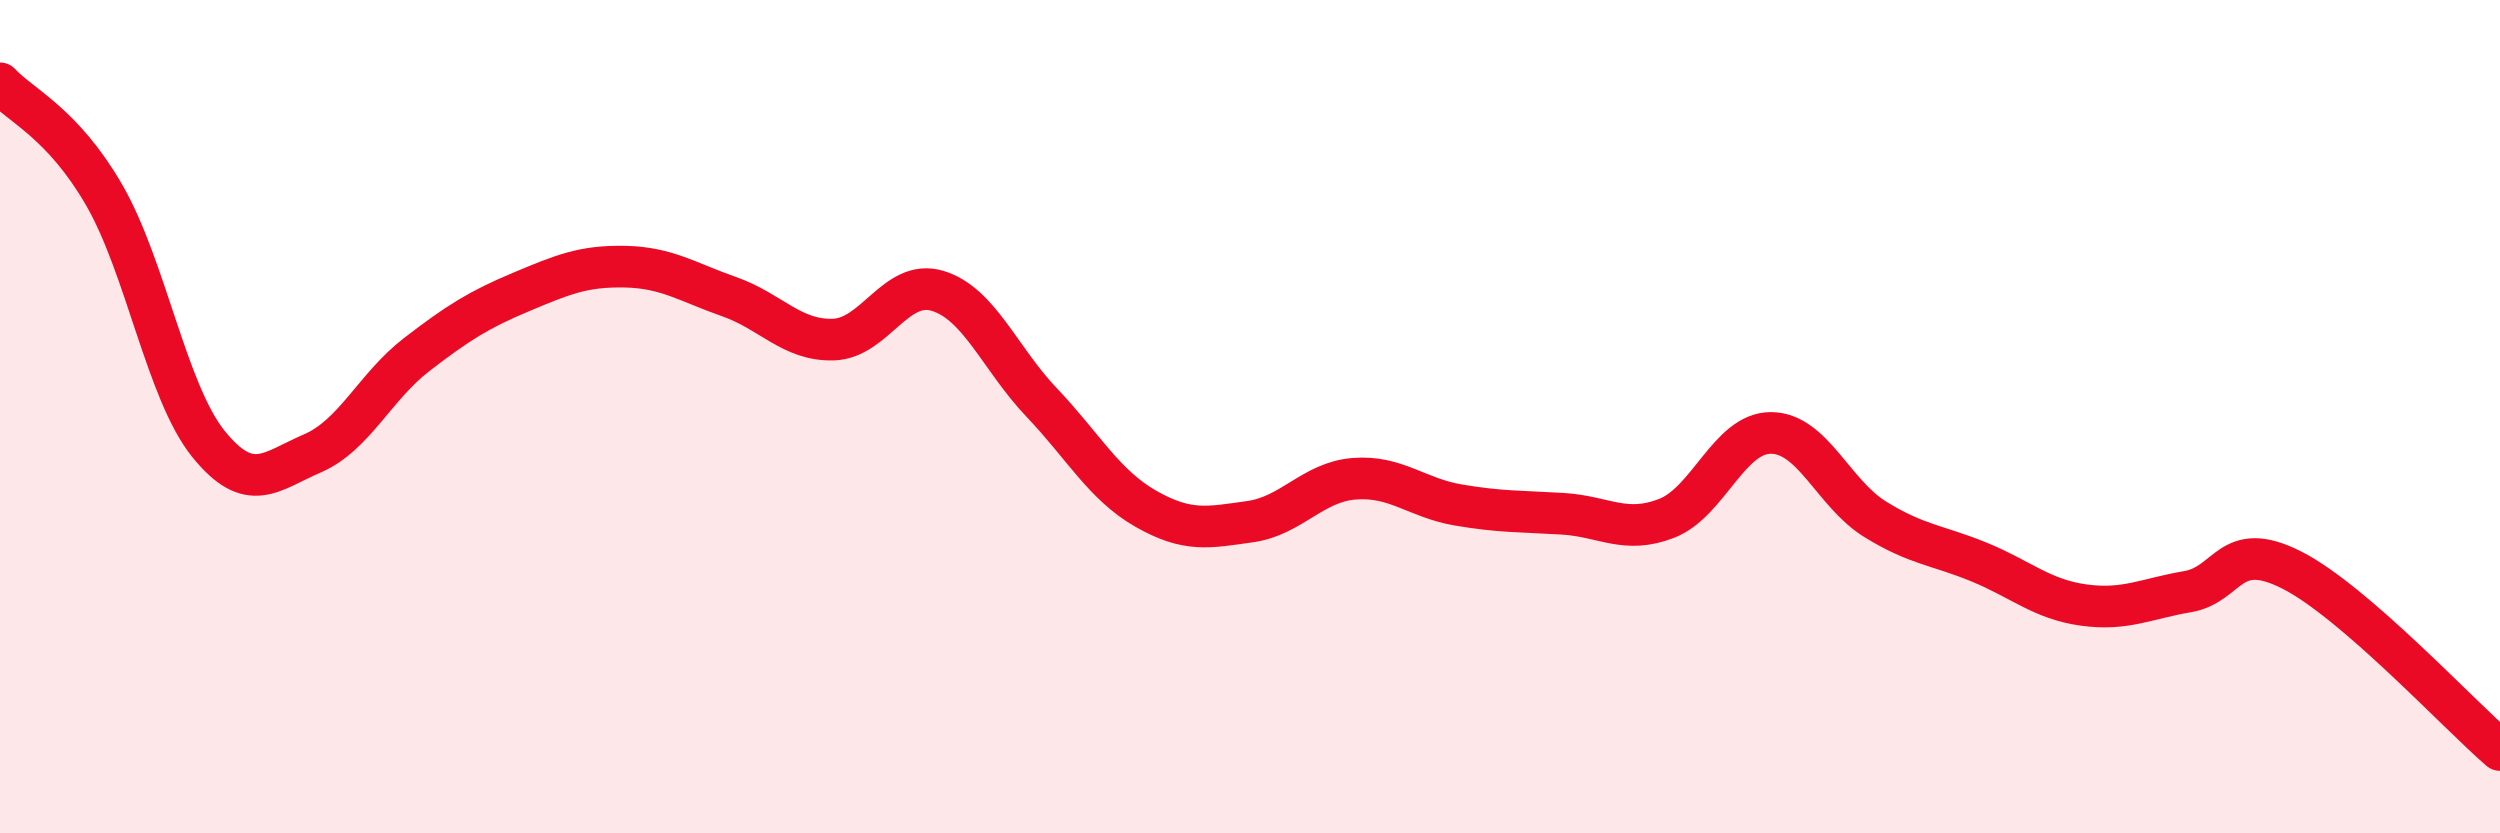
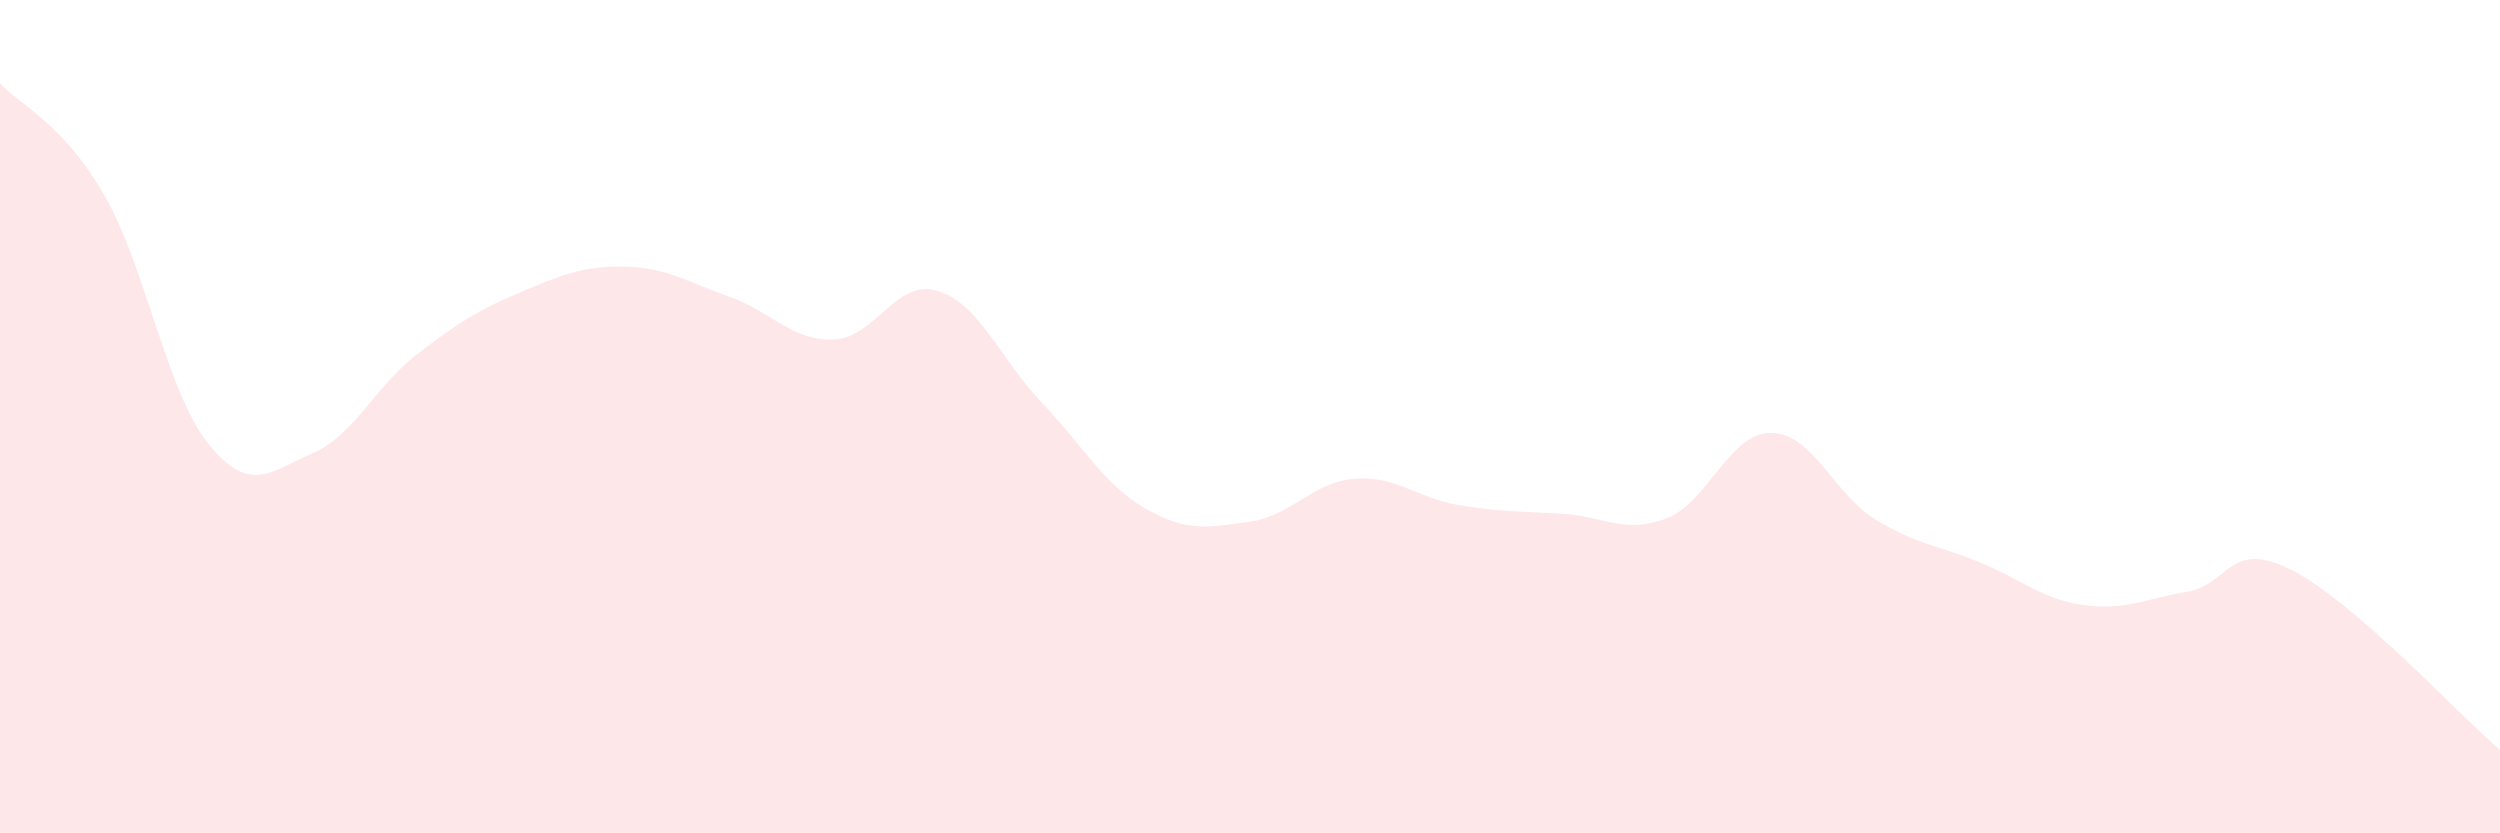
<svg xmlns="http://www.w3.org/2000/svg" width="60" height="20" viewBox="0 0 60 20">
  <path d="M 0,2 C 0.5,2.54 1.5,2.95 2.5,4.68 C 3.5,6.41 4,9.41 5,10.65 C 6,11.89 6.5,11.31 7.5,10.88 C 8.5,10.45 9,9.28 10,8.51 C 11,7.74 11.5,7.43 12.5,7.01 C 13.5,6.59 14,6.38 15,6.4 C 16,6.42 16.5,6.77 17.5,7.12 C 18.5,7.47 19,8.18 20,8.15 C 21,8.12 21.5,6.68 22.5,6.98 C 23.5,7.28 24,8.61 25,9.66 C 26,10.71 26.5,11.64 27.5,12.21 C 28.5,12.78 29,12.66 30,12.52 C 31,12.38 31.5,11.57 32.5,11.49 C 33.5,11.41 34,11.95 35,12.12 C 36,12.29 36.5,12.27 37.5,12.33 C 38.5,12.39 39,12.83 40,12.44 C 41,12.05 41.5,10.39 42.5,10.39 C 43.5,10.39 44,11.84 45,12.46 C 46,13.08 46.5,13.08 47.5,13.49 C 48.5,13.9 49,14.38 50,14.52 C 51,14.66 51.5,14.37 52.5,14.2 C 53.5,14.03 53.5,12.92 55,13.68 C 56.5,14.44 59,17.14 60,18L60 20L0 20Z" fill="#EB0A25" opacity="0.1" stroke-linecap="round" stroke-linejoin="round" />
-   <path d="M 0,2 C 0.5,2.54 1.5,2.95 2.5,4.68 C 3.5,6.41 4,9.41 5,10.65 C 6,11.89 6.5,11.31 7.5,10.88 C 8.5,10.45 9,9.28 10,8.51 C 11,7.74 11.5,7.43 12.5,7.01 C 13.5,6.59 14,6.38 15,6.4 C 16,6.42 16.5,6.77 17.5,7.12 C 18.5,7.47 19,8.18 20,8.15 C 21,8.12 21.5,6.68 22.5,6.98 C 23.5,7.28 24,8.61 25,9.66 C 26,10.71 26.5,11.64 27.5,12.21 C 28.5,12.78 29,12.66 30,12.52 C 31,12.38 31.5,11.57 32.5,11.49 C 33.5,11.41 34,11.95 35,12.12 C 36,12.29 36.5,12.27 37.5,12.33 C 38.5,12.39 39,12.83 40,12.44 C 41,12.05 41.5,10.39 42.5,10.39 C 43.5,10.39 44,11.84 45,12.46 C 46,13.08 46.5,13.08 47.5,13.49 C 48.5,13.9 49,14.38 50,14.52 C 51,14.66 51.5,14.37 52.5,14.2 C 53.5,14.03 53.5,12.92 55,13.68 C 56.5,14.44 59,17.14 60,18" stroke="#EB0A25" stroke-width="1" fill="none" stroke-linecap="round" stroke-linejoin="round" />
</svg>